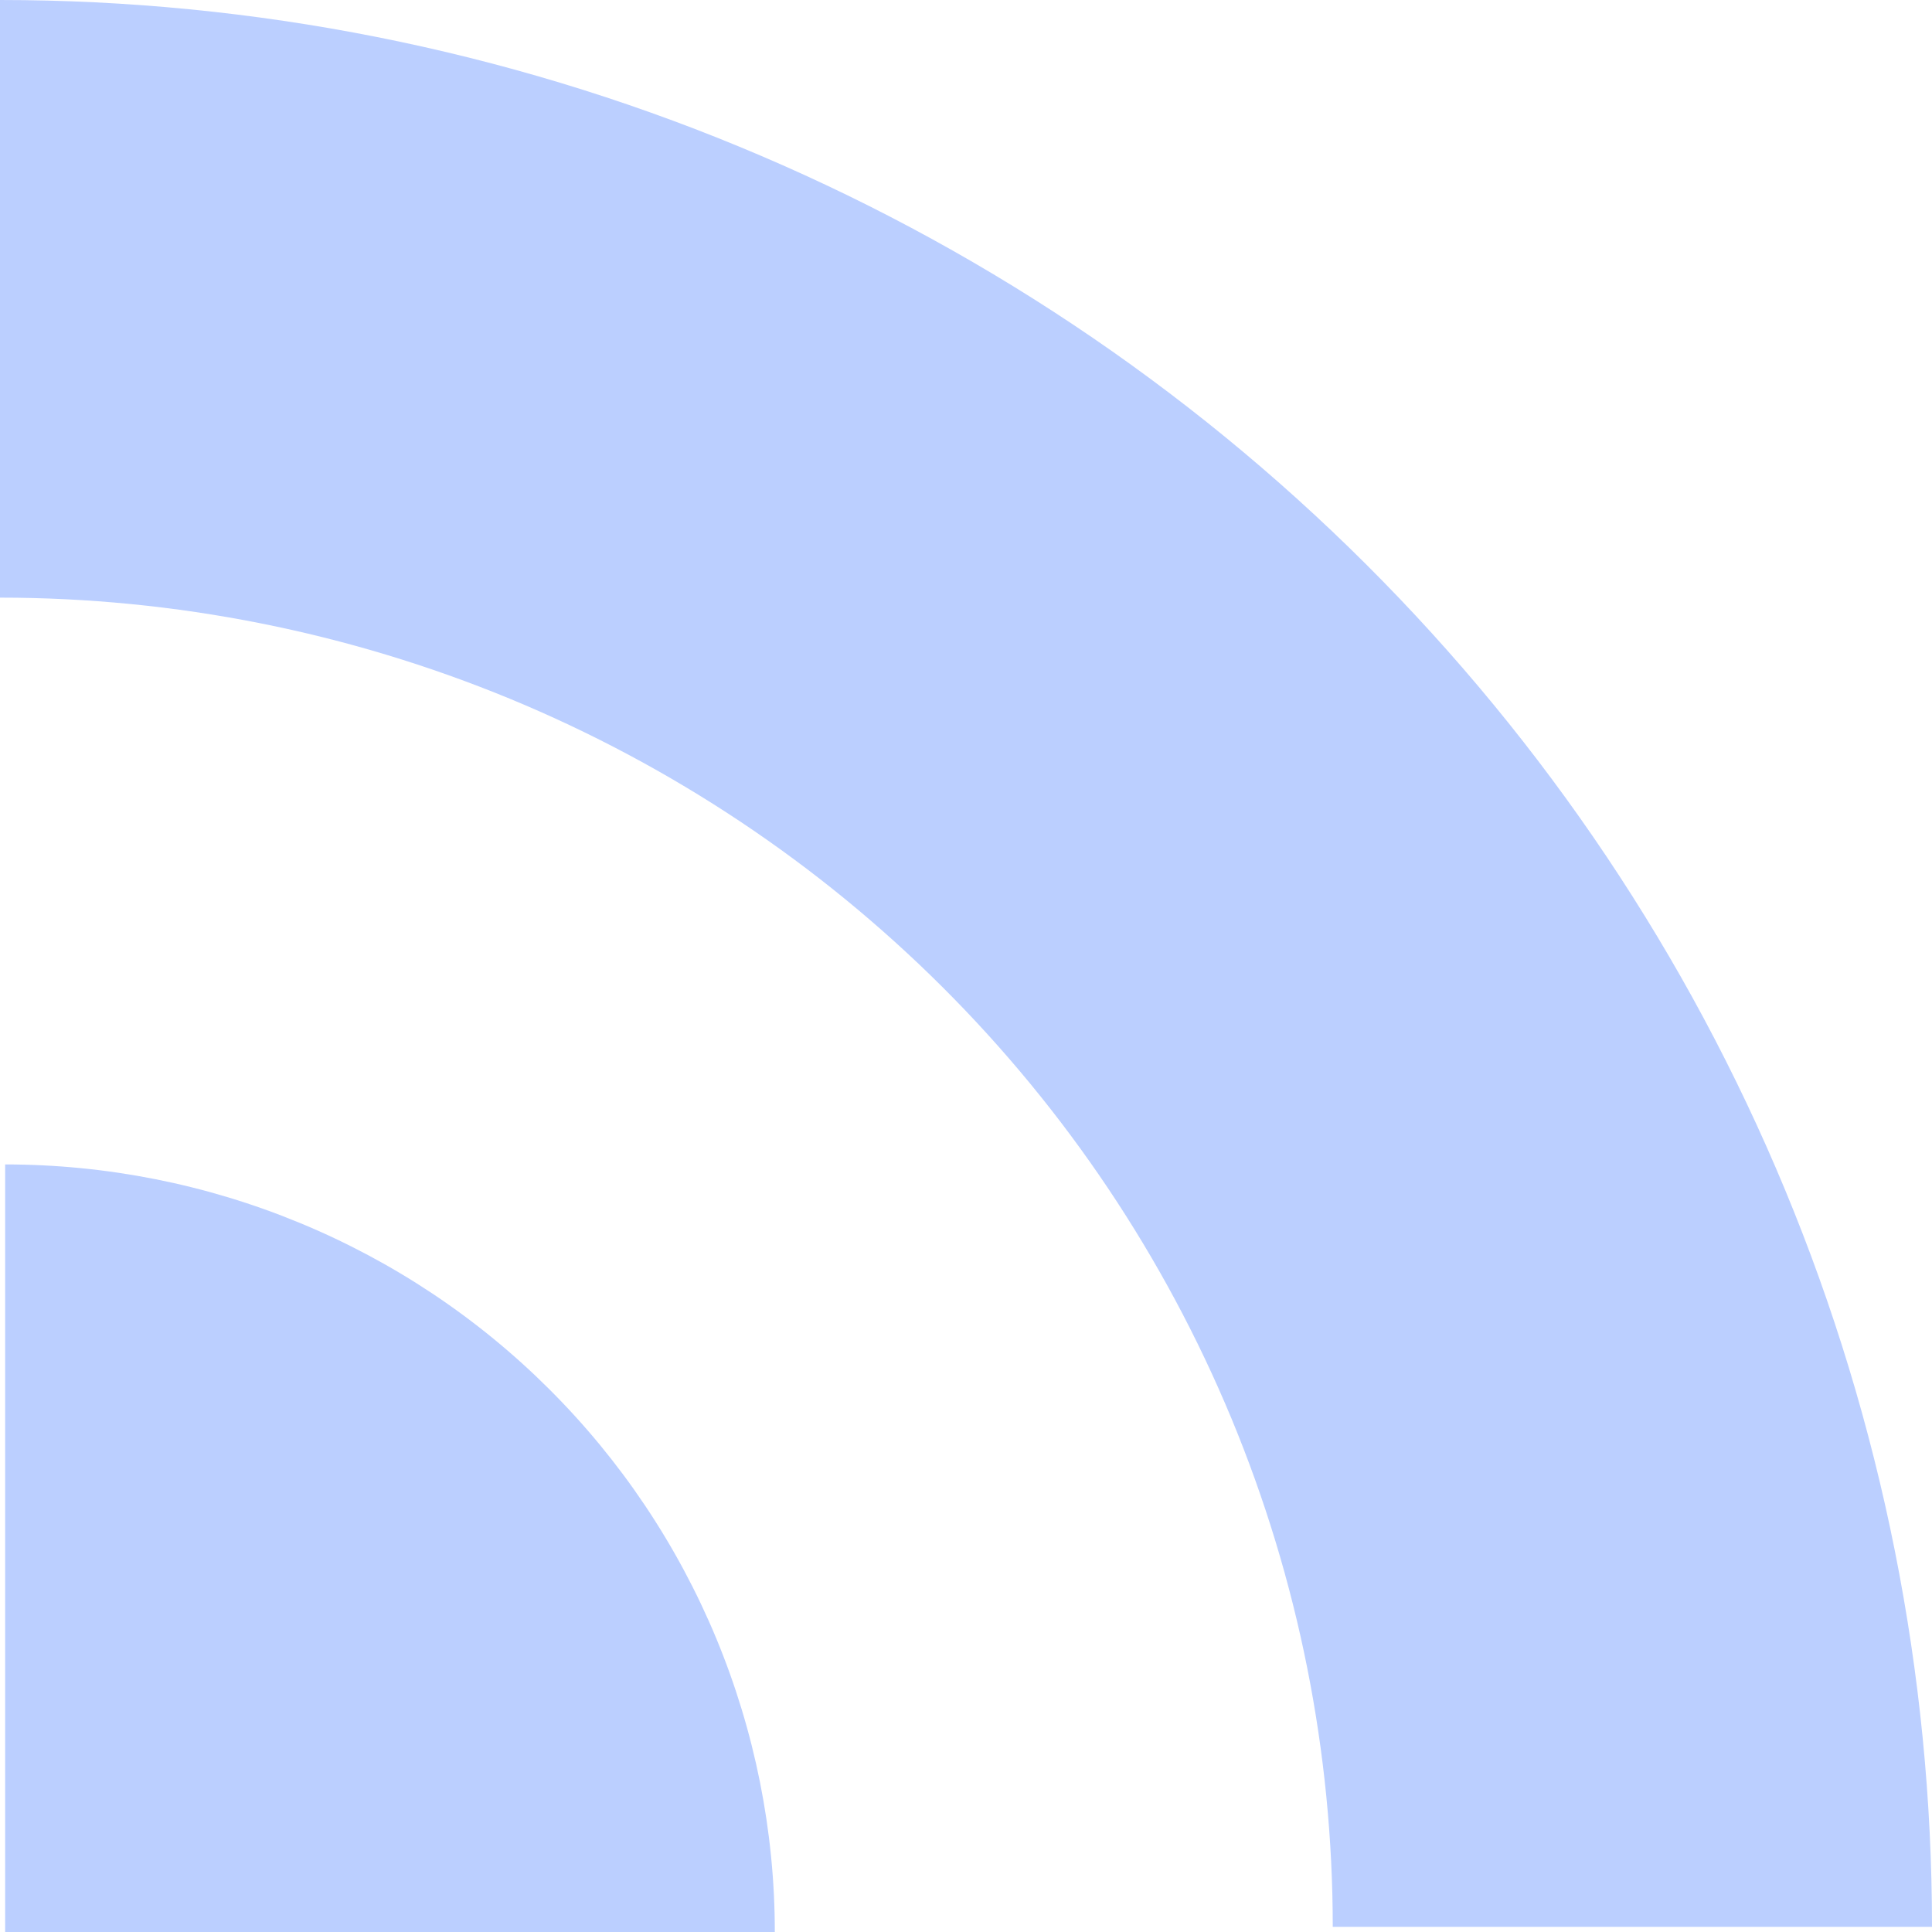
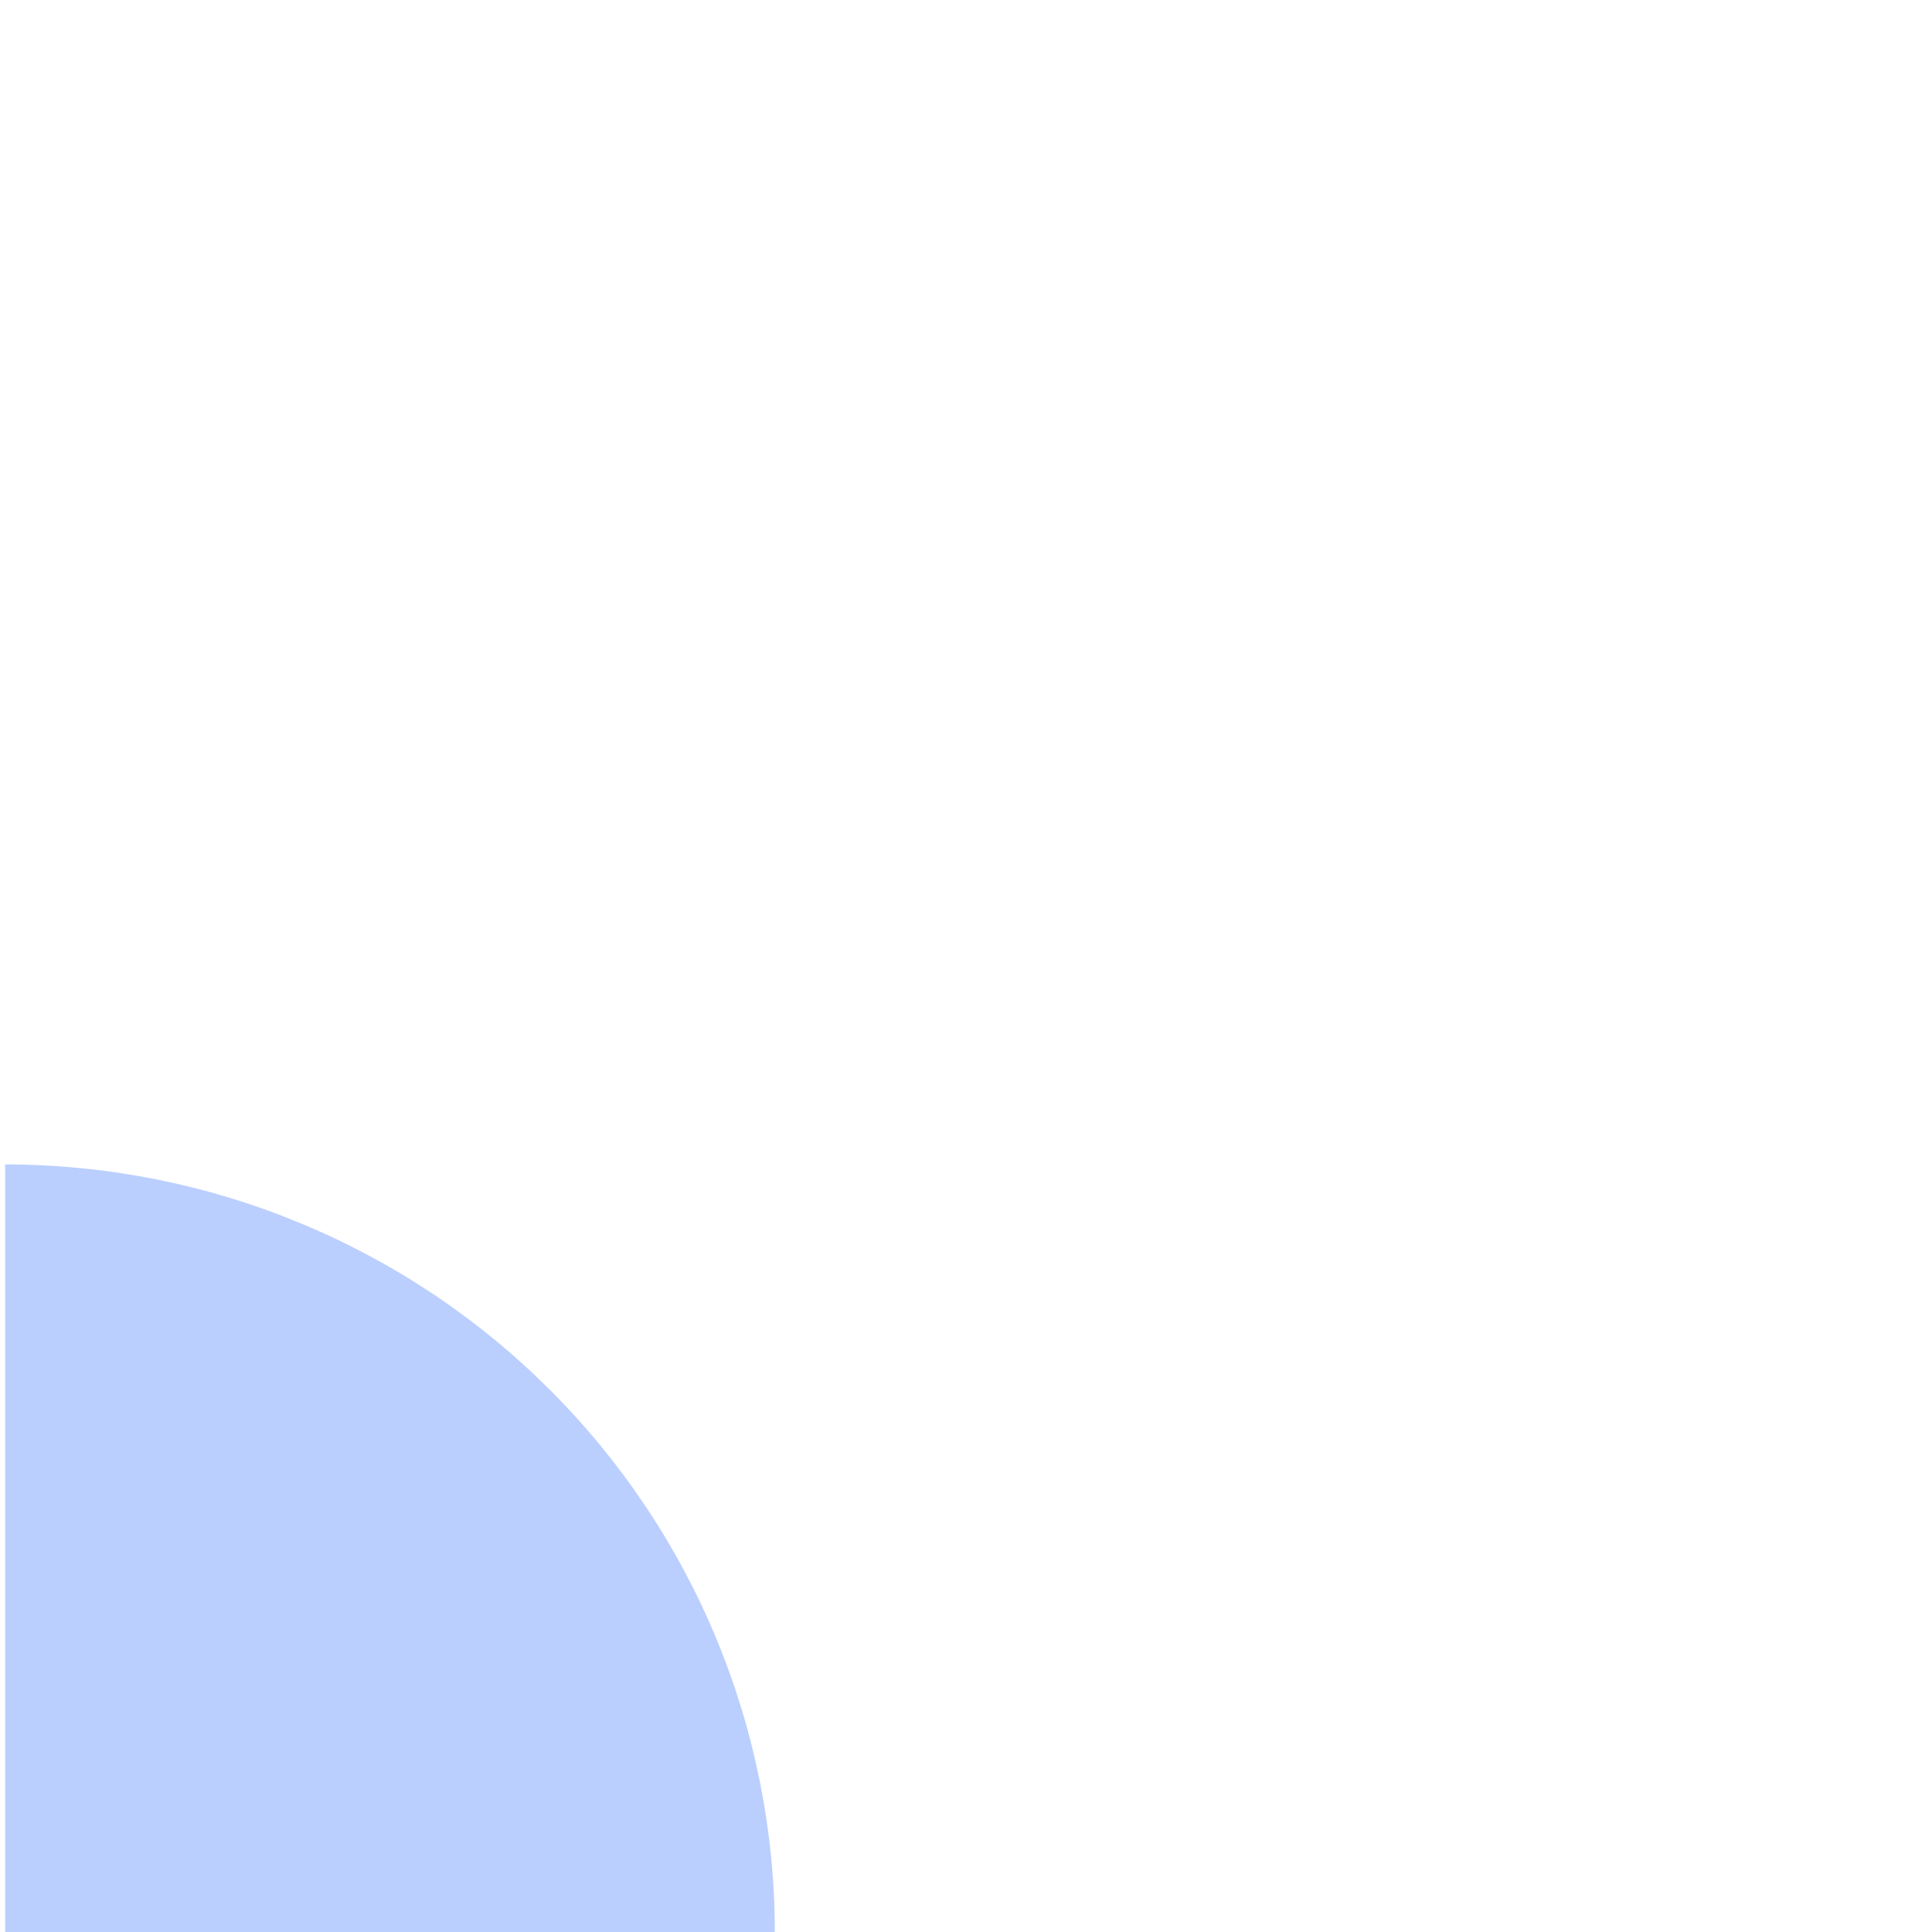
<svg xmlns="http://www.w3.org/2000/svg" width="24" height="24" viewBox="0 0 24 24" fill="none">
-   <path d="M24 23.936C24 20.793 23.379 17.68 22.173 14.776C20.967 11.872 19.199 9.233 16.971 7.011C14.742 4.788 12.096 3.025 9.184 1.822C6.273 0.619 3.152 -1.374e-07 0 0L3.254e-07 7.424C2.174 7.424 4.327 7.852 6.336 8.681C8.344 9.511 10.169 10.727 11.707 12.261C13.244 13.794 14.463 15.614 15.296 17.617C16.128 19.621 16.556 21.768 16.556 23.936H24Z" fill="#BBCFFF" />
  <path d="M9.625 24C9.625 22.748 9.377 21.508 8.897 20.351C8.416 19.194 7.712 18.143 6.824 17.258C5.937 16.372 4.883 15.67 3.723 15.191C2.563 14.711 1.319 14.465 0.064 14.465L0.064 24H9.625Z" fill="#BBCFFF" />
</svg>